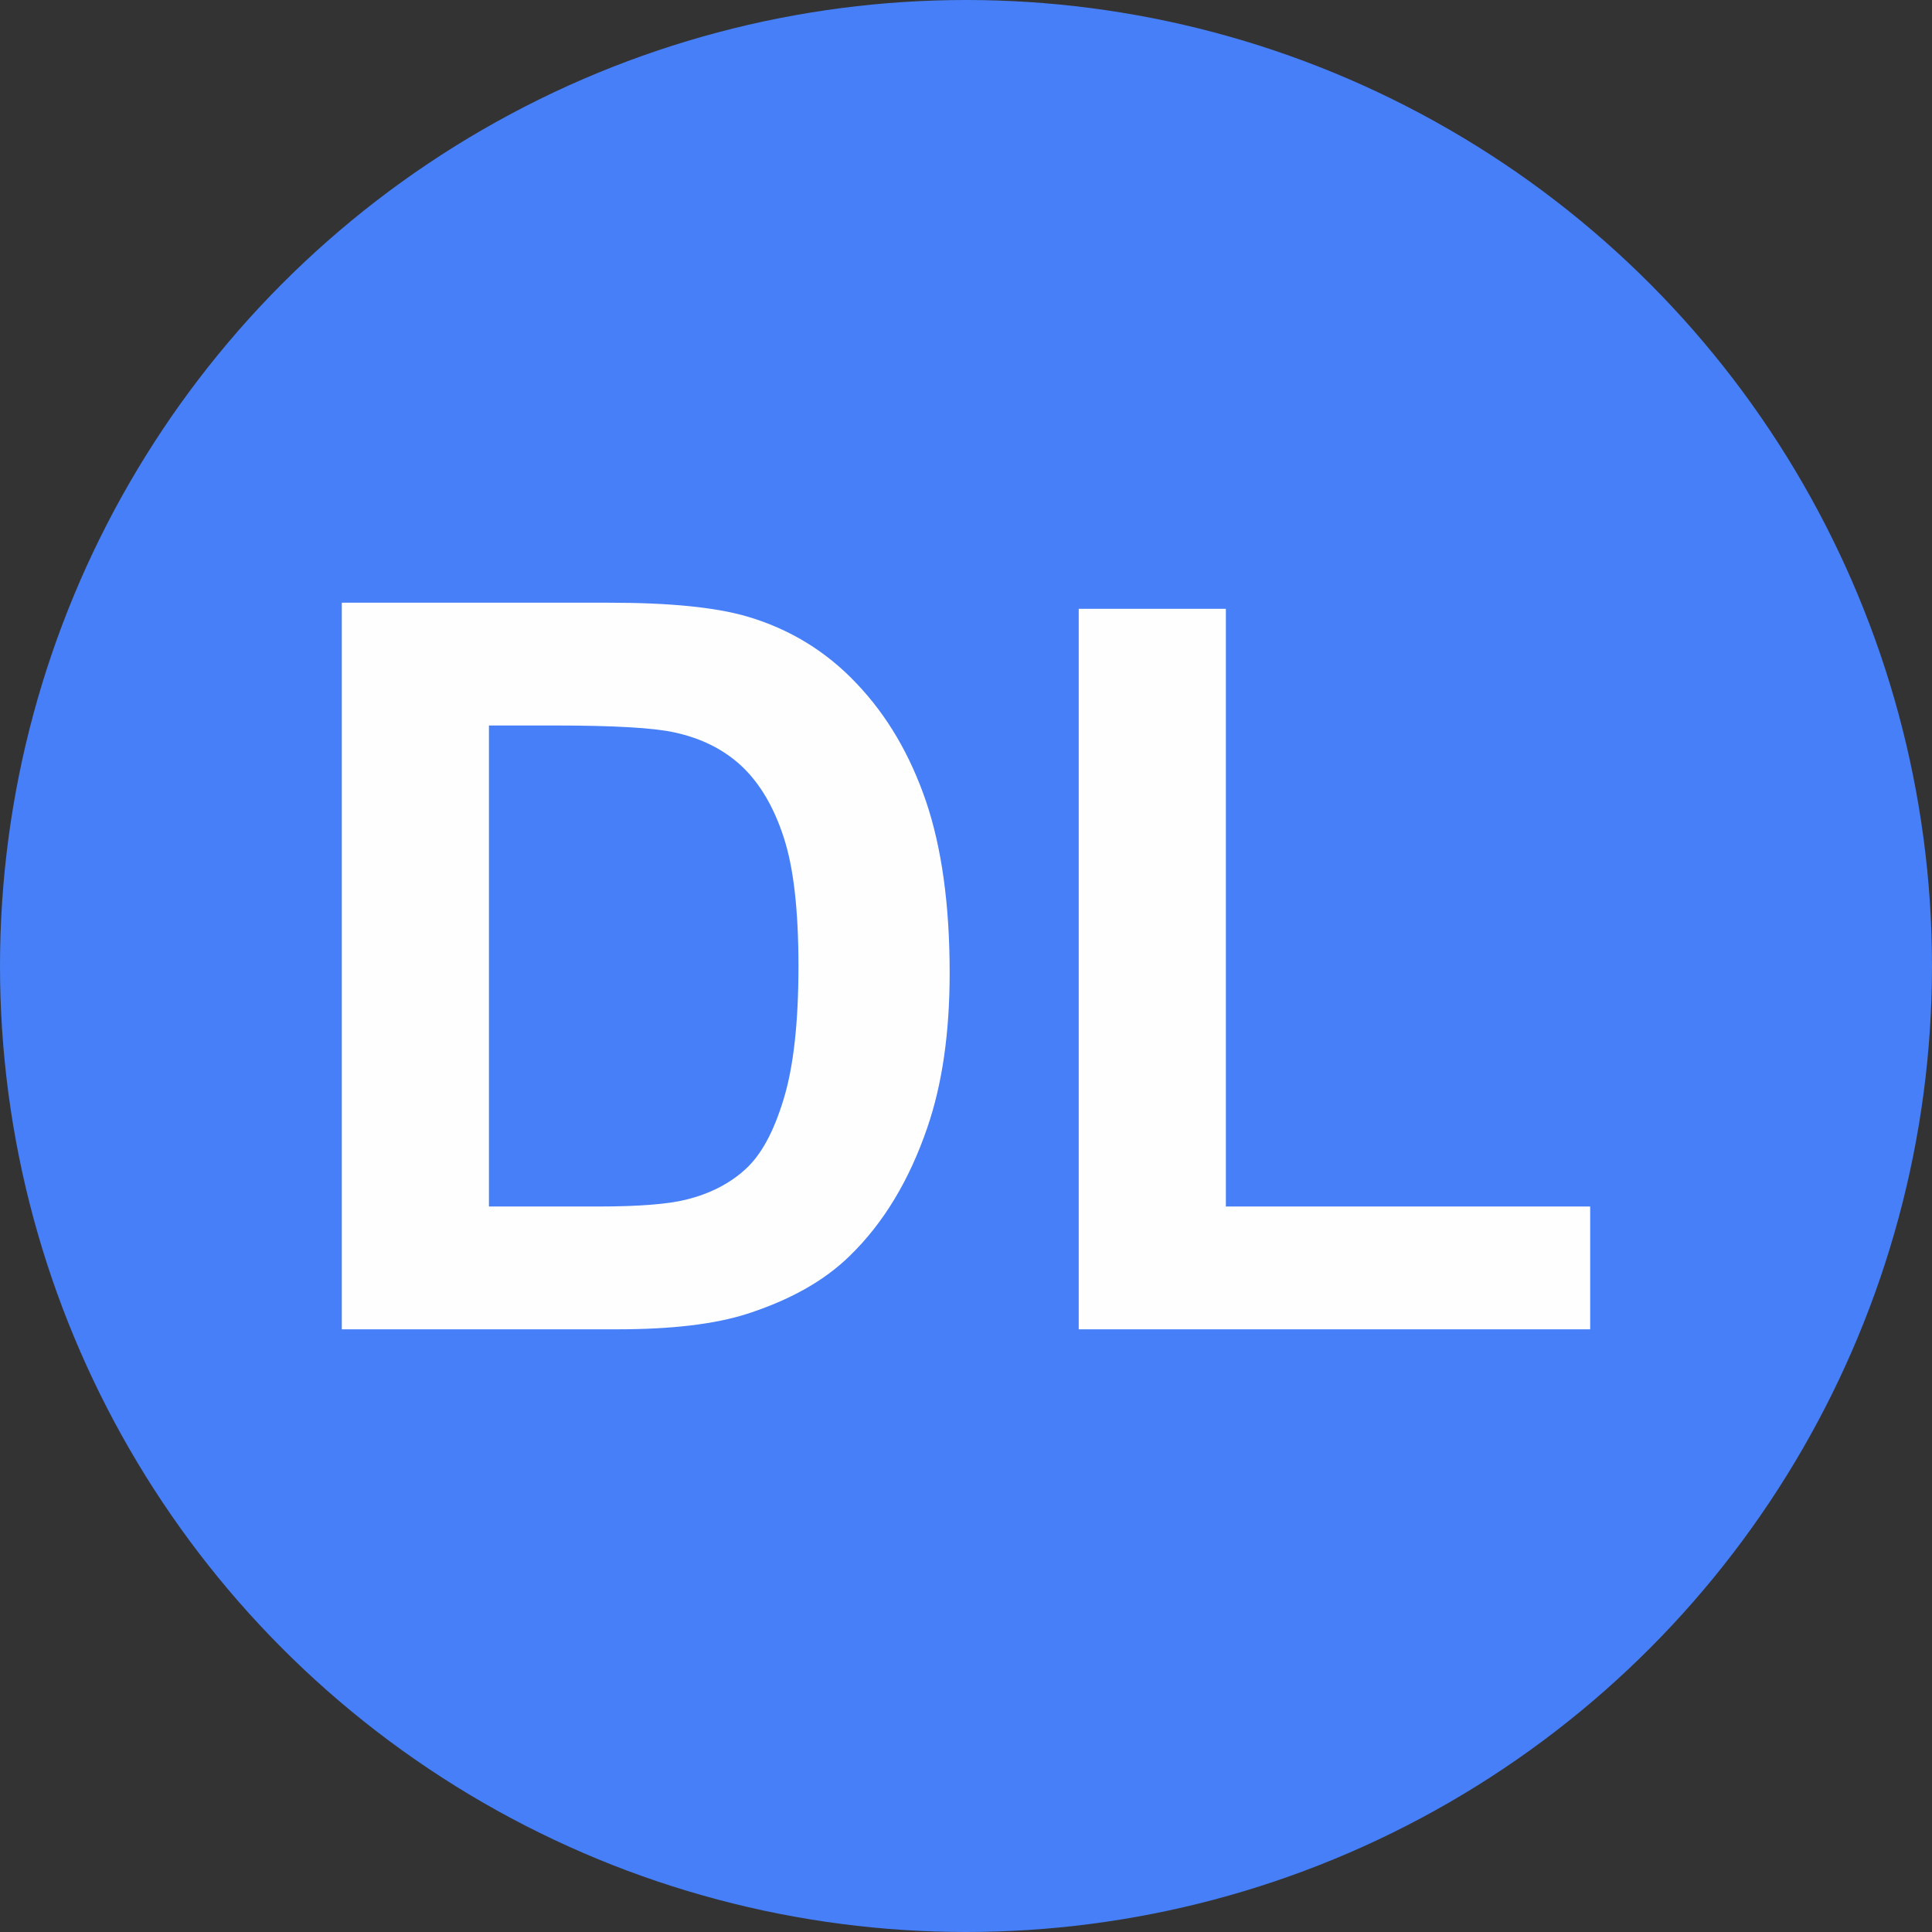
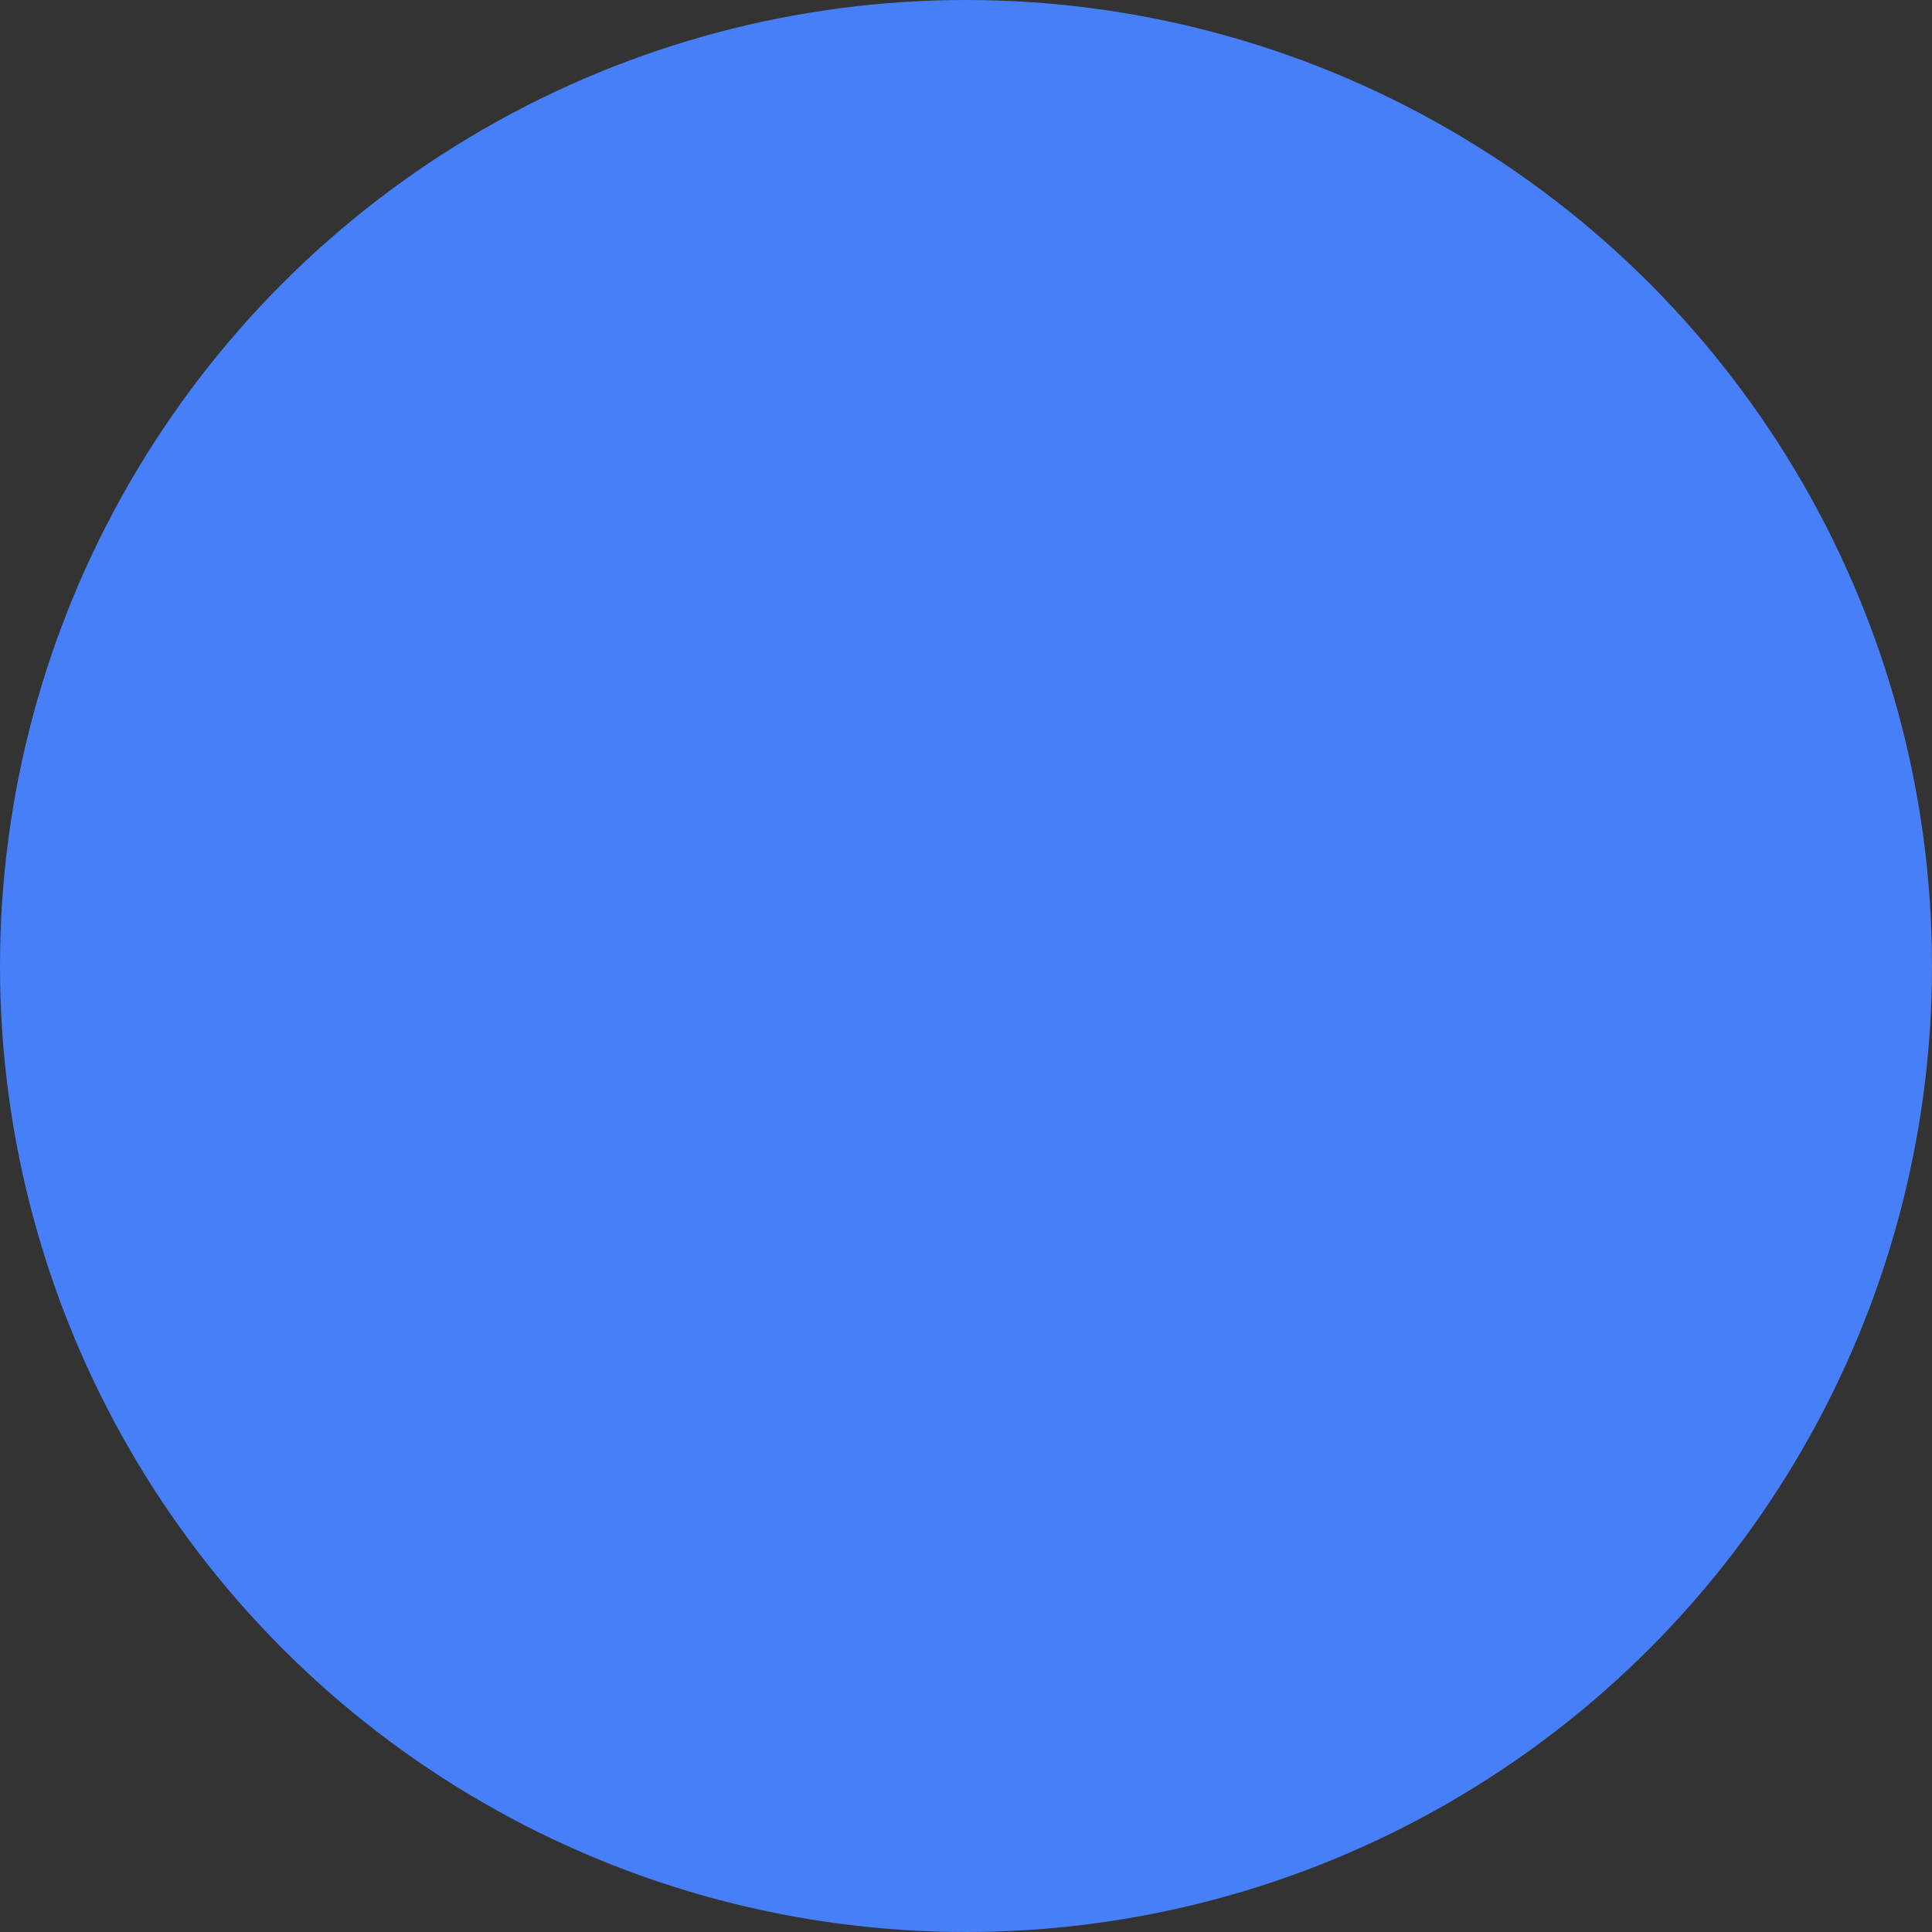
<svg xmlns="http://www.w3.org/2000/svg" xml:space="preserve" width="91.44mm" height="91.44mm" version="1.1" style="shape-rendering:geometricPrecision; text-rendering:geometricPrecision; image-rendering:optimizeQuality; fill-rule:evenodd; clip-rule:evenodd" viewBox="0 0 9144 9144">
  <rect x="0" y="0" width="9144" height="9144" fill="#333333" stroke="none" />
  <defs>
    <style type="text/css">
   
    .fil0 {fill:#467FF7}
    .fil1 {fill:#FEFEFE;fill-rule:nonzero}
   
  </style>
  </defs>
  <g id="Camada_x0020_1">
    <circle class="fil0" cx="4572" cy="4572" r="4572" />
-     <path class="fil1" d="M1617.7 2852.55l1266.39 0c285.77,0 503.51,21.61 653.2,65.64 200.93,59.24 373.84,164.9 517.13,317 144.08,151.29 252.95,337.01 328.2,557.14 74.45,219.34 112.07,490.71 112.07,812.51 0,283.38 -35.22,526.73 -105.67,731.66 -85.65,250.55 -208.13,453.08 -367.43,607.57 -120.07,117.68 -282.57,208.93 -486.7,274.57 -152.89,48.84 -357.02,72.85 -613.18,72.85l-1304.01 0 0 -3438.94zm696.43 581.16l0 2276.62 516.32 0c192.92,0 332.21,-11.21 417.86,-32.82 112.87,-28.02 205.73,-76.05 279.38,-143.29 74.44,-67.24 134.48,-177.71 180.91,-331.41 47.23,-153.69 70.44,-364.22 70.44,-629.99 0,-265.77 -23.21,-469.09 -70.44,-611.58 -46.43,-142.49 -112.07,-252.96 -196.12,-333.01 -84.05,-79.25 -190.52,-133.68 -320.2,-161.7 -96.06,-21.61 -285.78,-32.82 -567.55,-32.82l-310.6 0zm2791.34 2857.78l0 -3410.12 696.43 0 0 2828.96 1724.28 0 0 581.16 -2420.71 0z" />
  </g>
</svg>